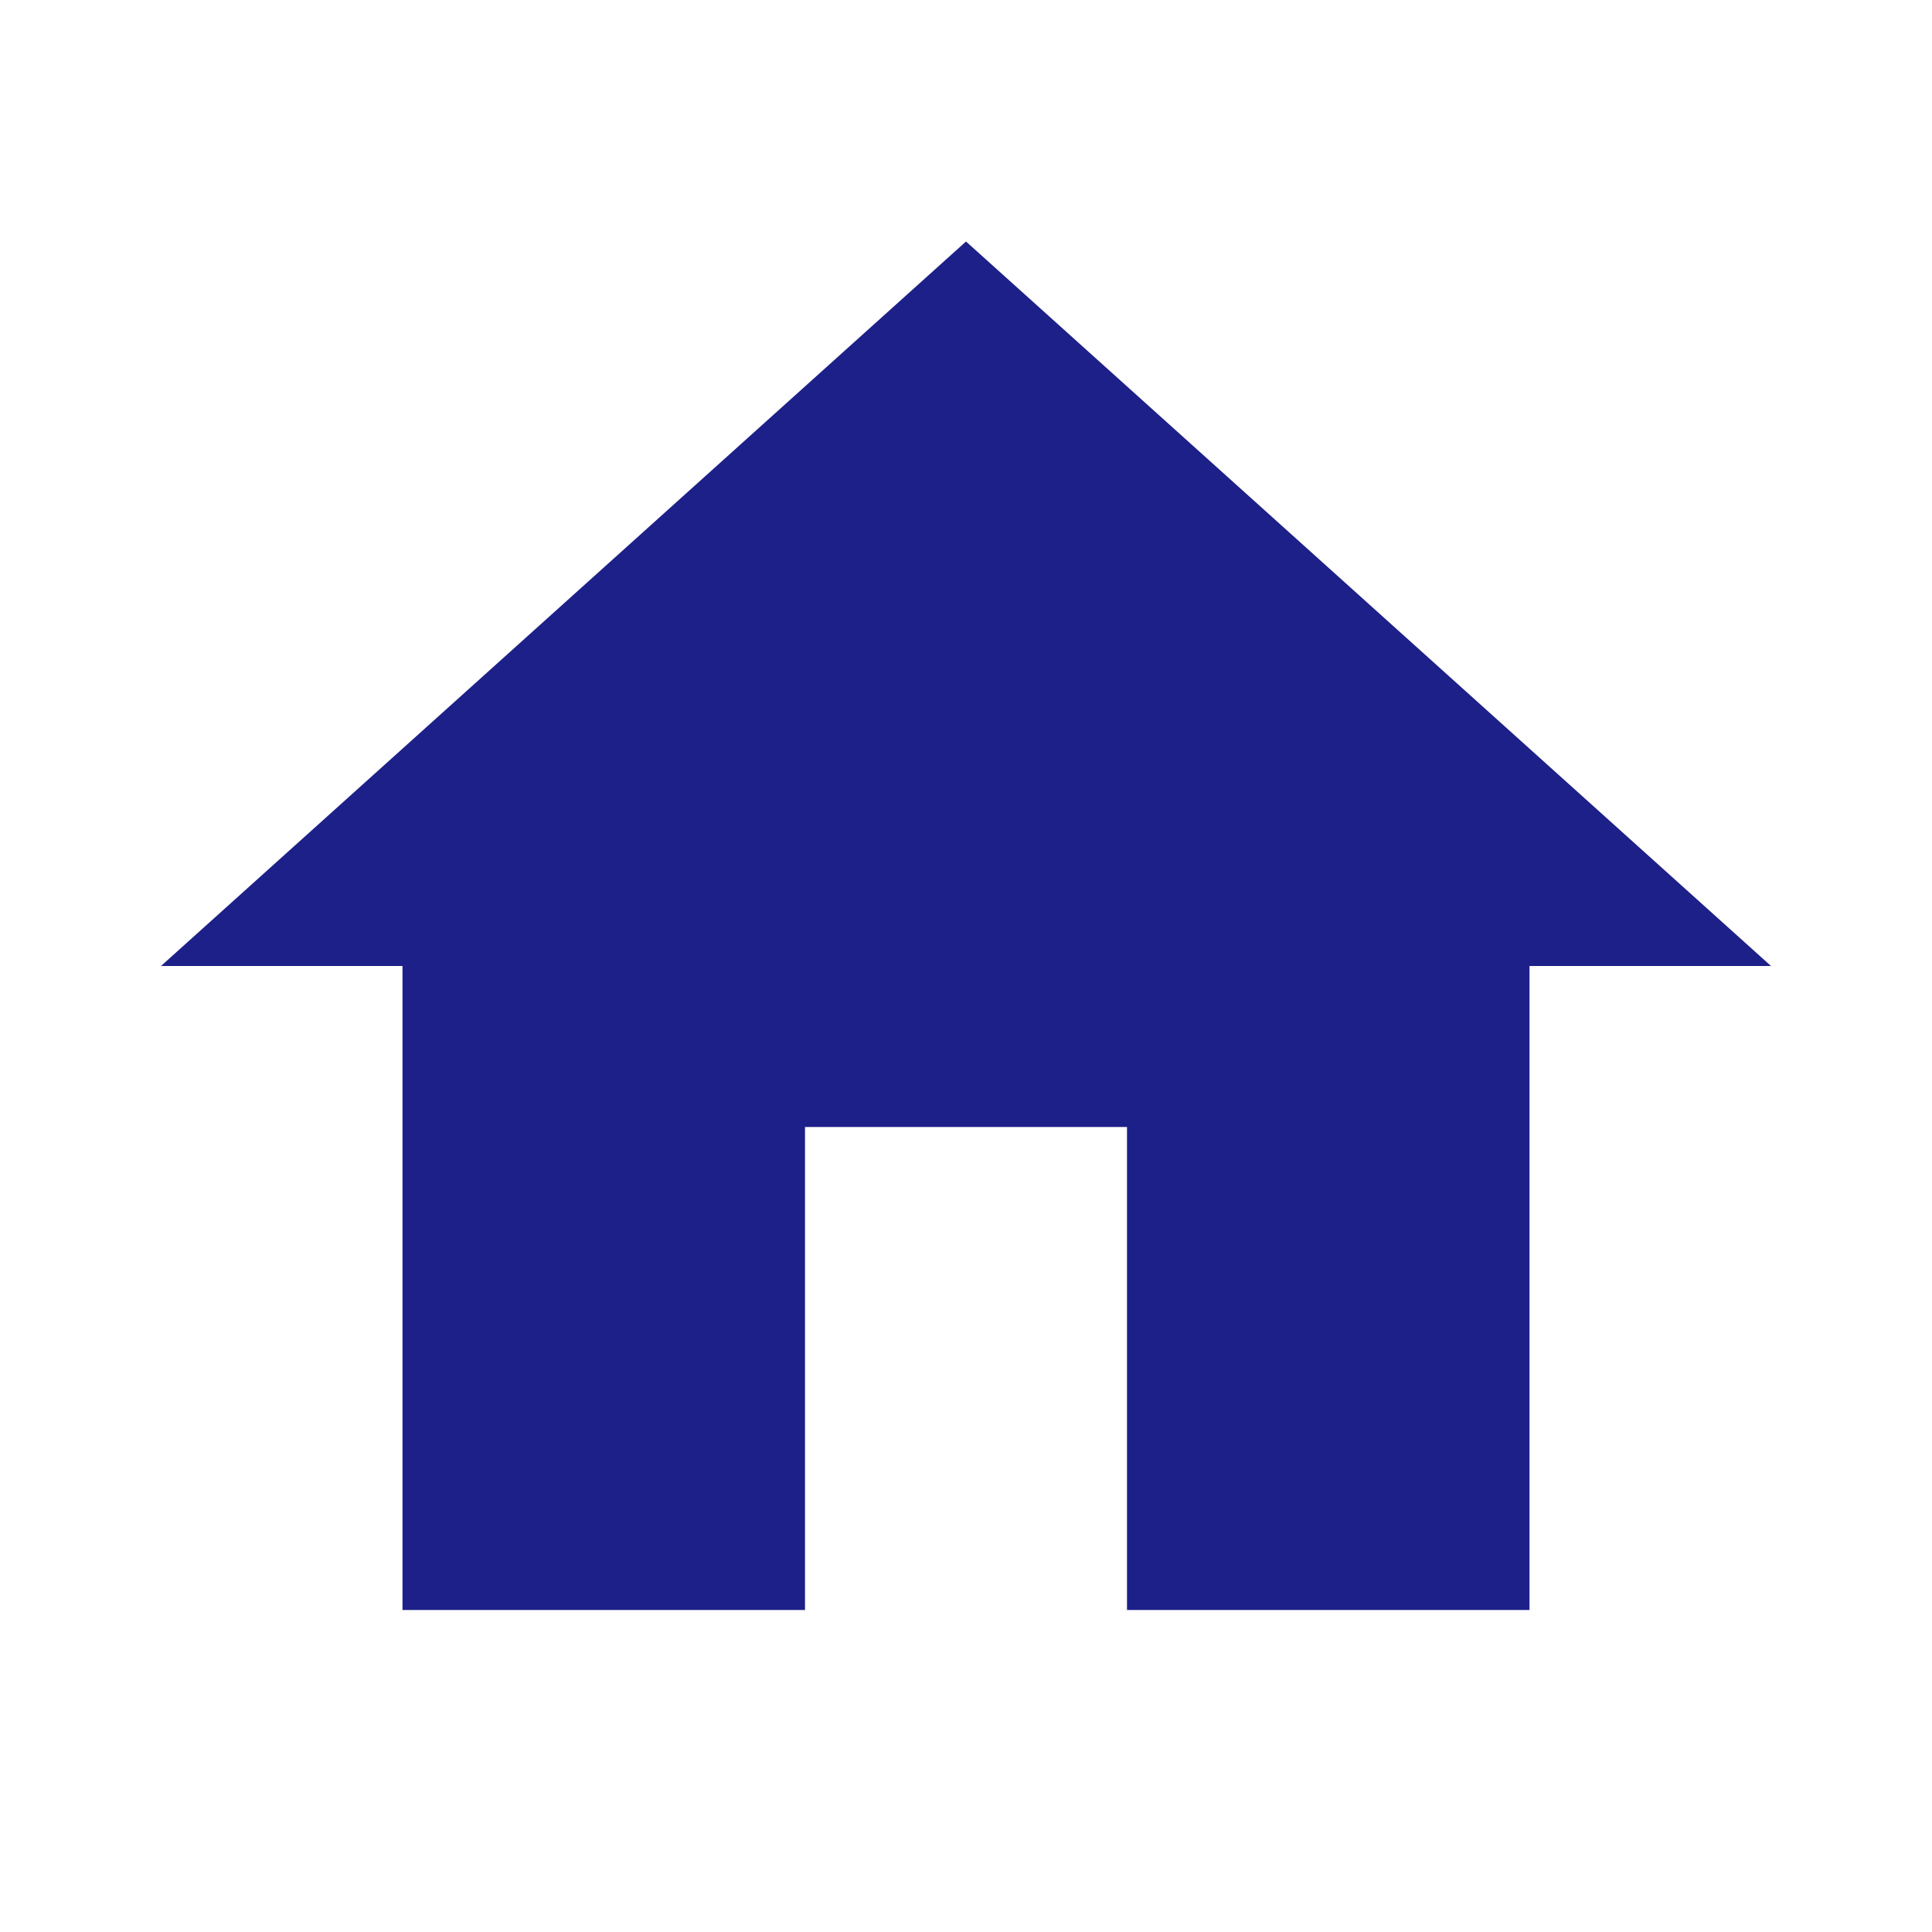
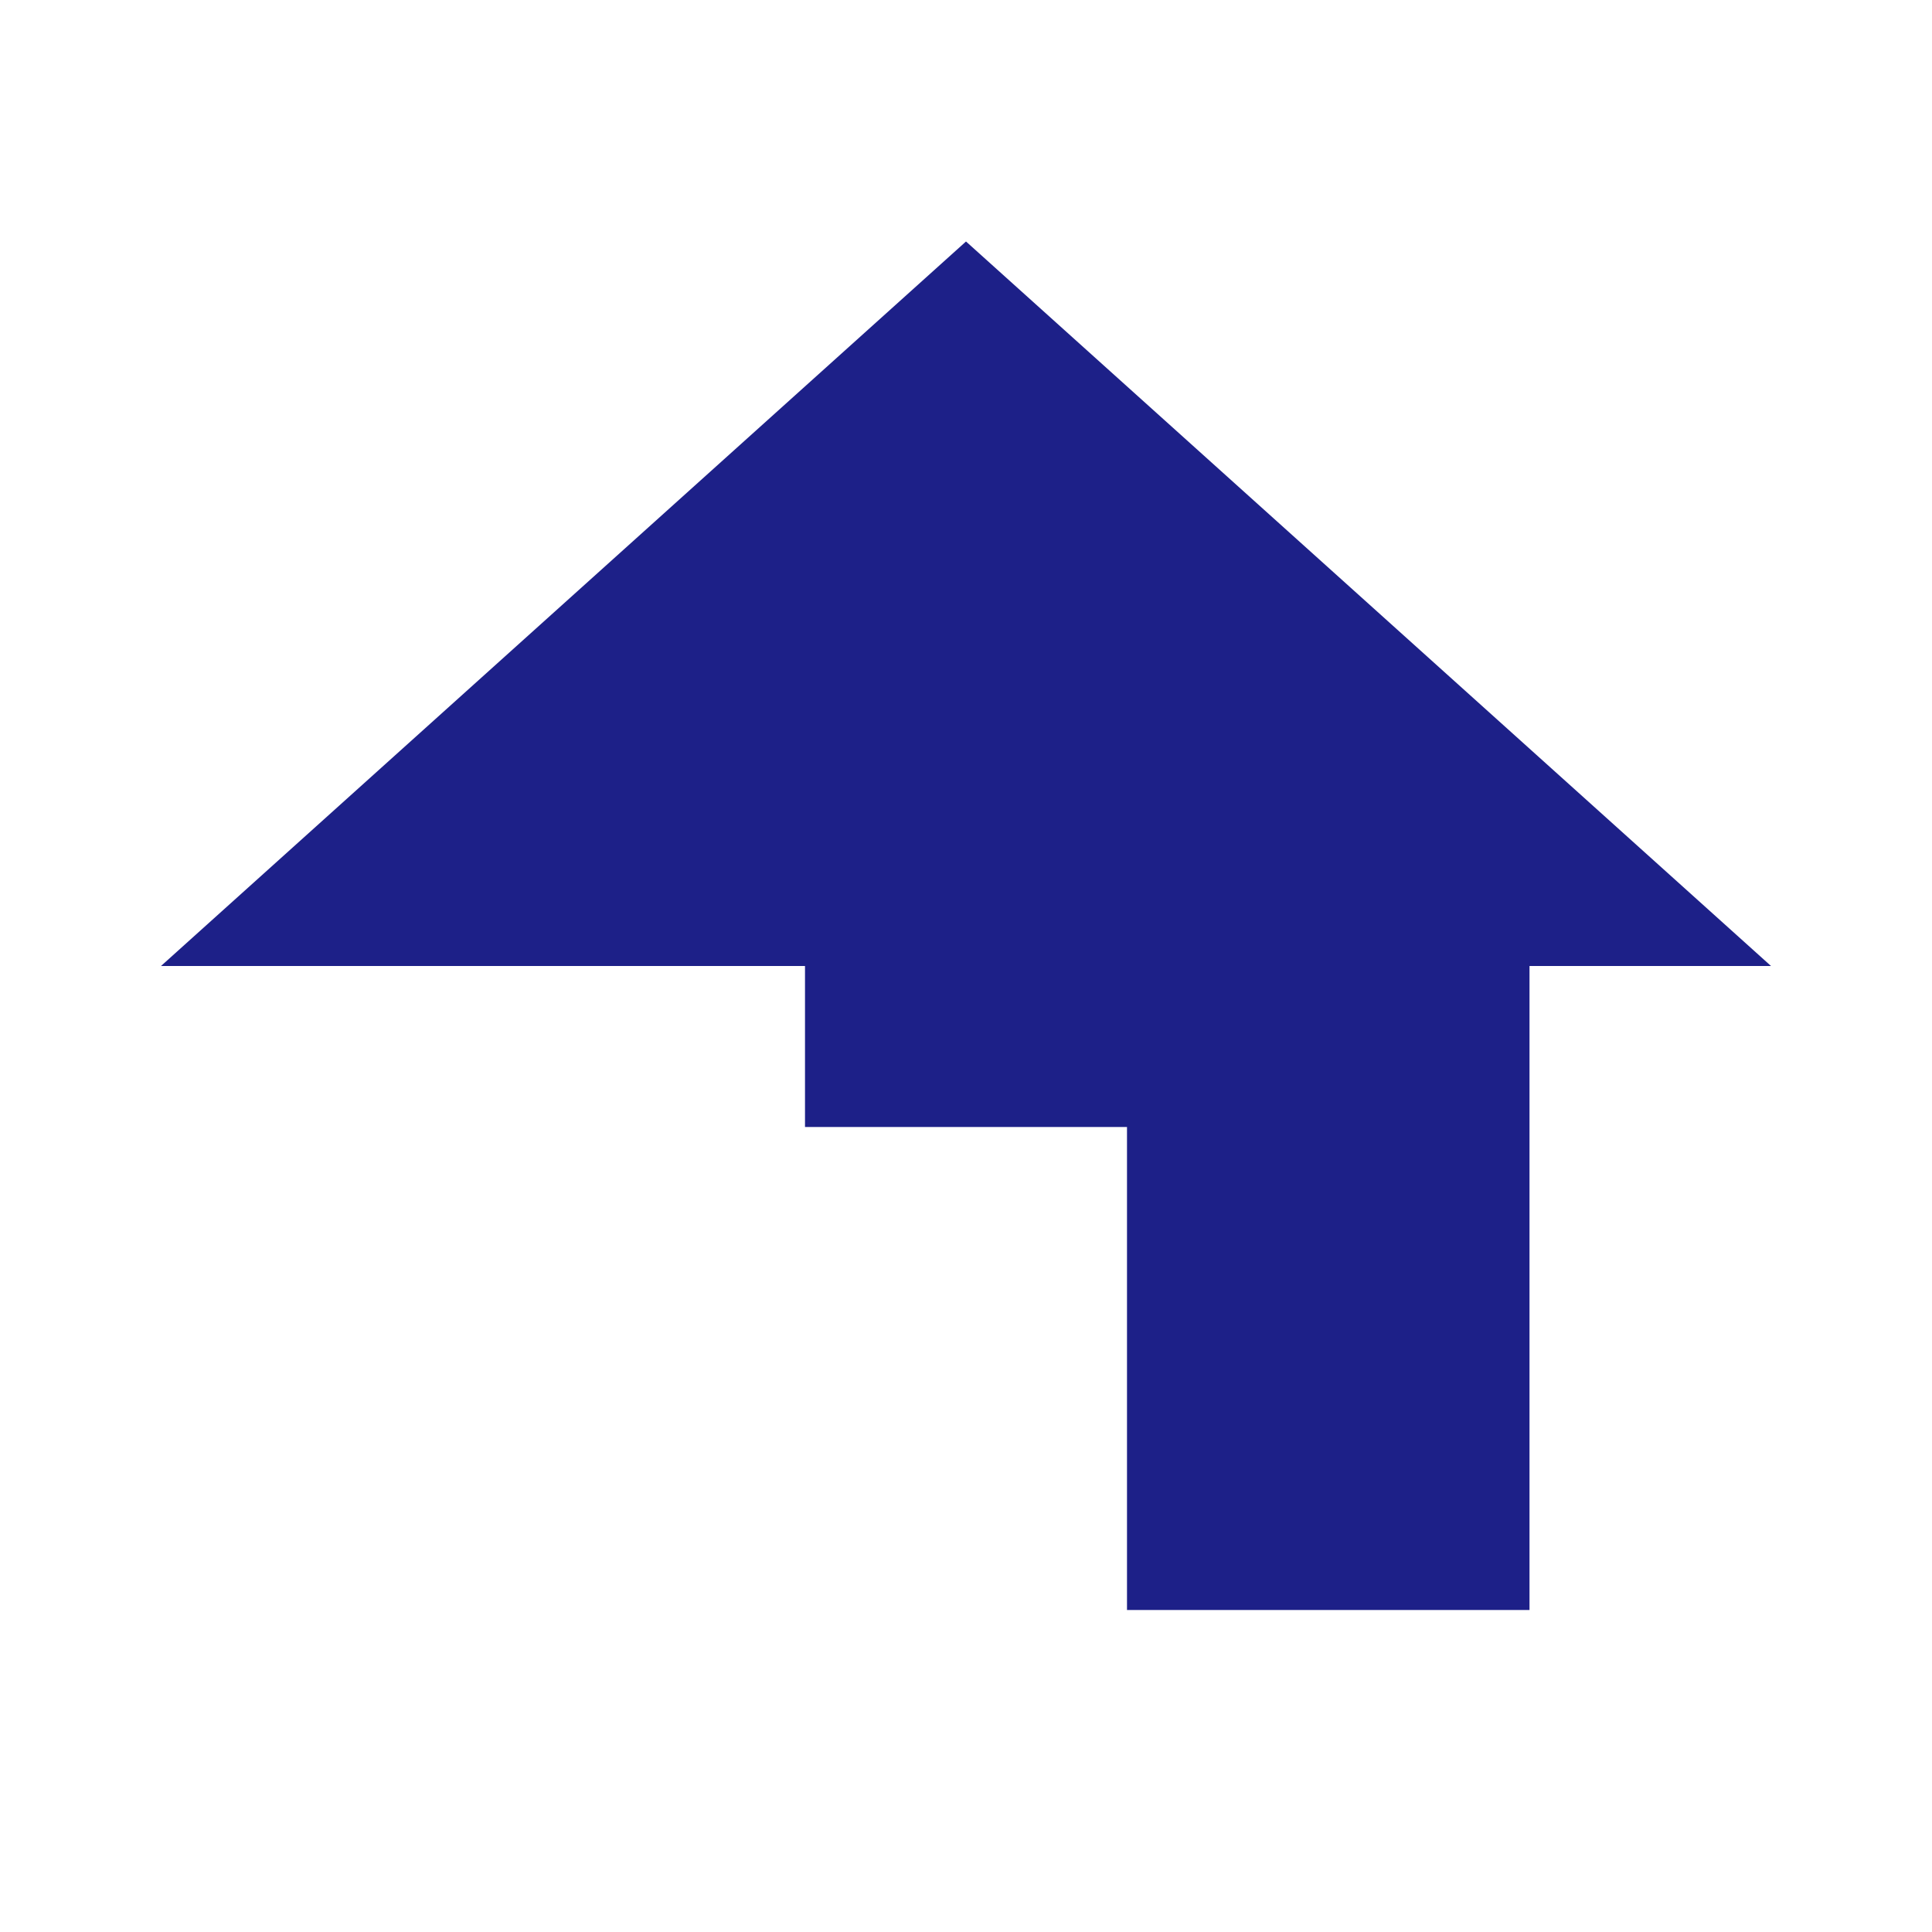
<svg xmlns="http://www.w3.org/2000/svg" width="18" height="18" viewBox="0 0 18 18" fill="none">
-   <path d="M7.5 15V10.5H10.5V15H14.25V9H16.5L9 2.25L1.5 9H3.75V15H7.5Z" fill="#1D2088" />
+   <path d="M7.5 15V10.5H10.5V15H14.25V9H16.5L9 2.25L1.5 9H3.75H7.5Z" fill="#1D2088" />
</svg>